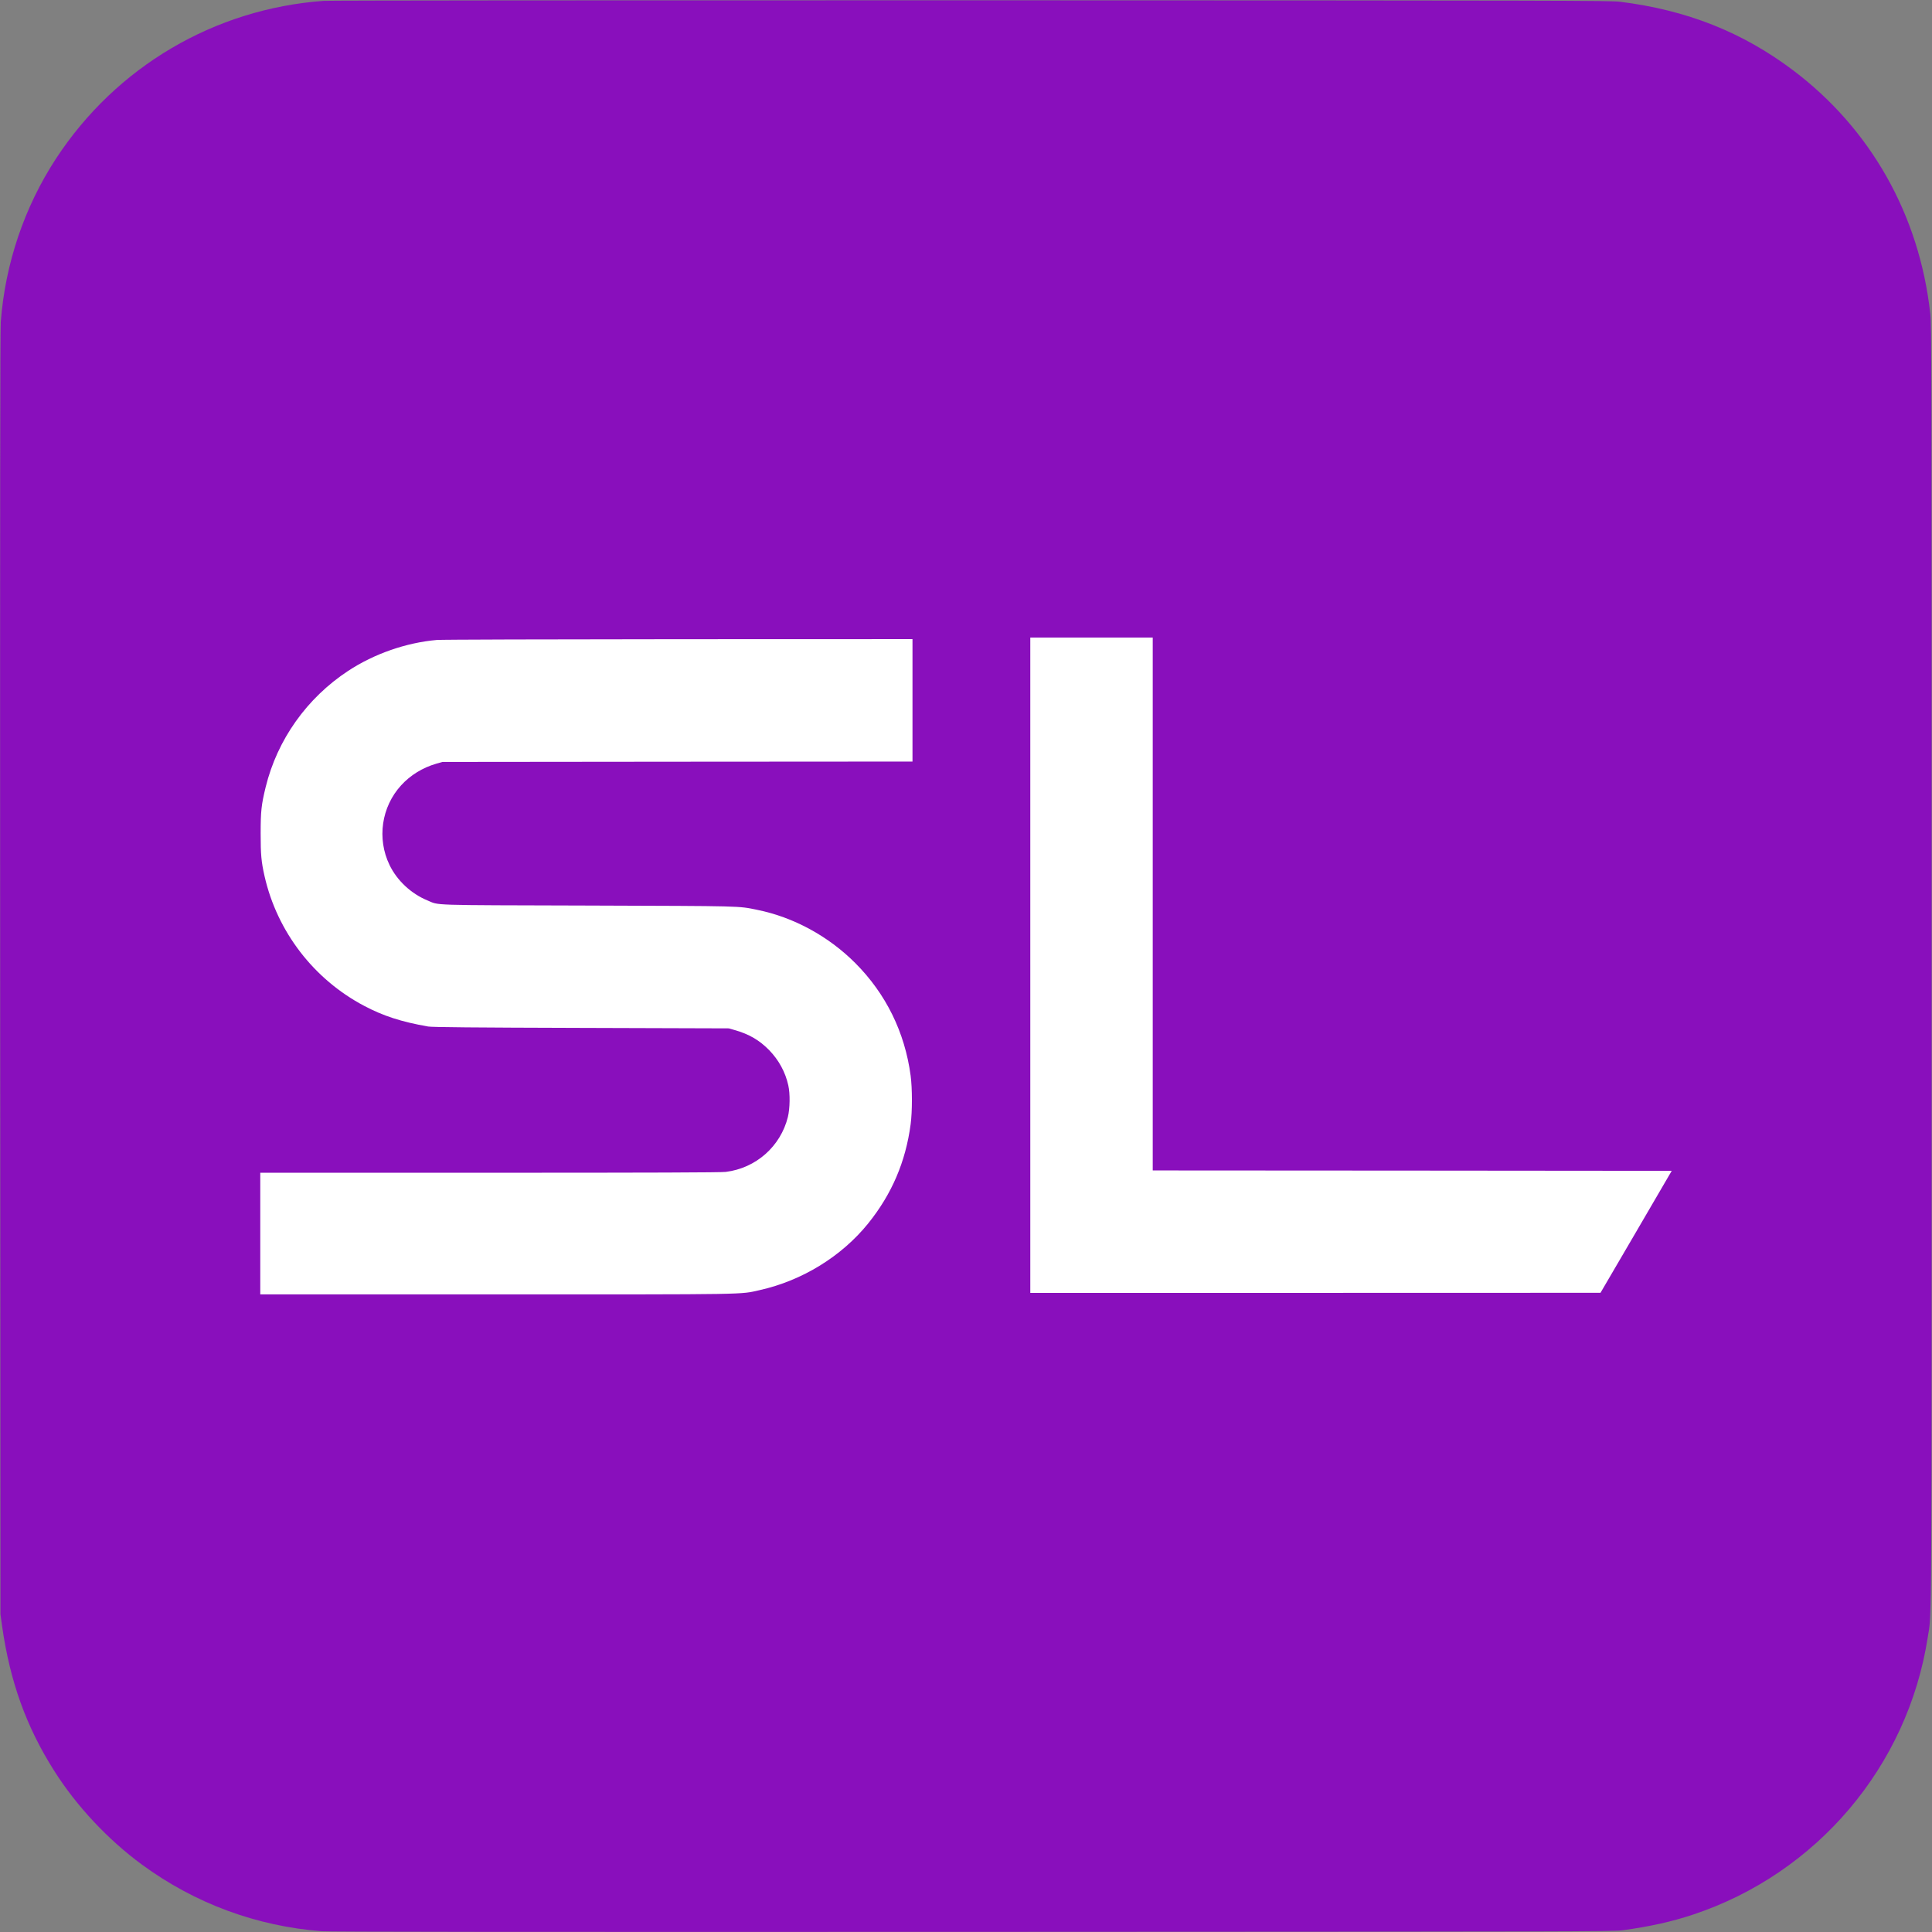
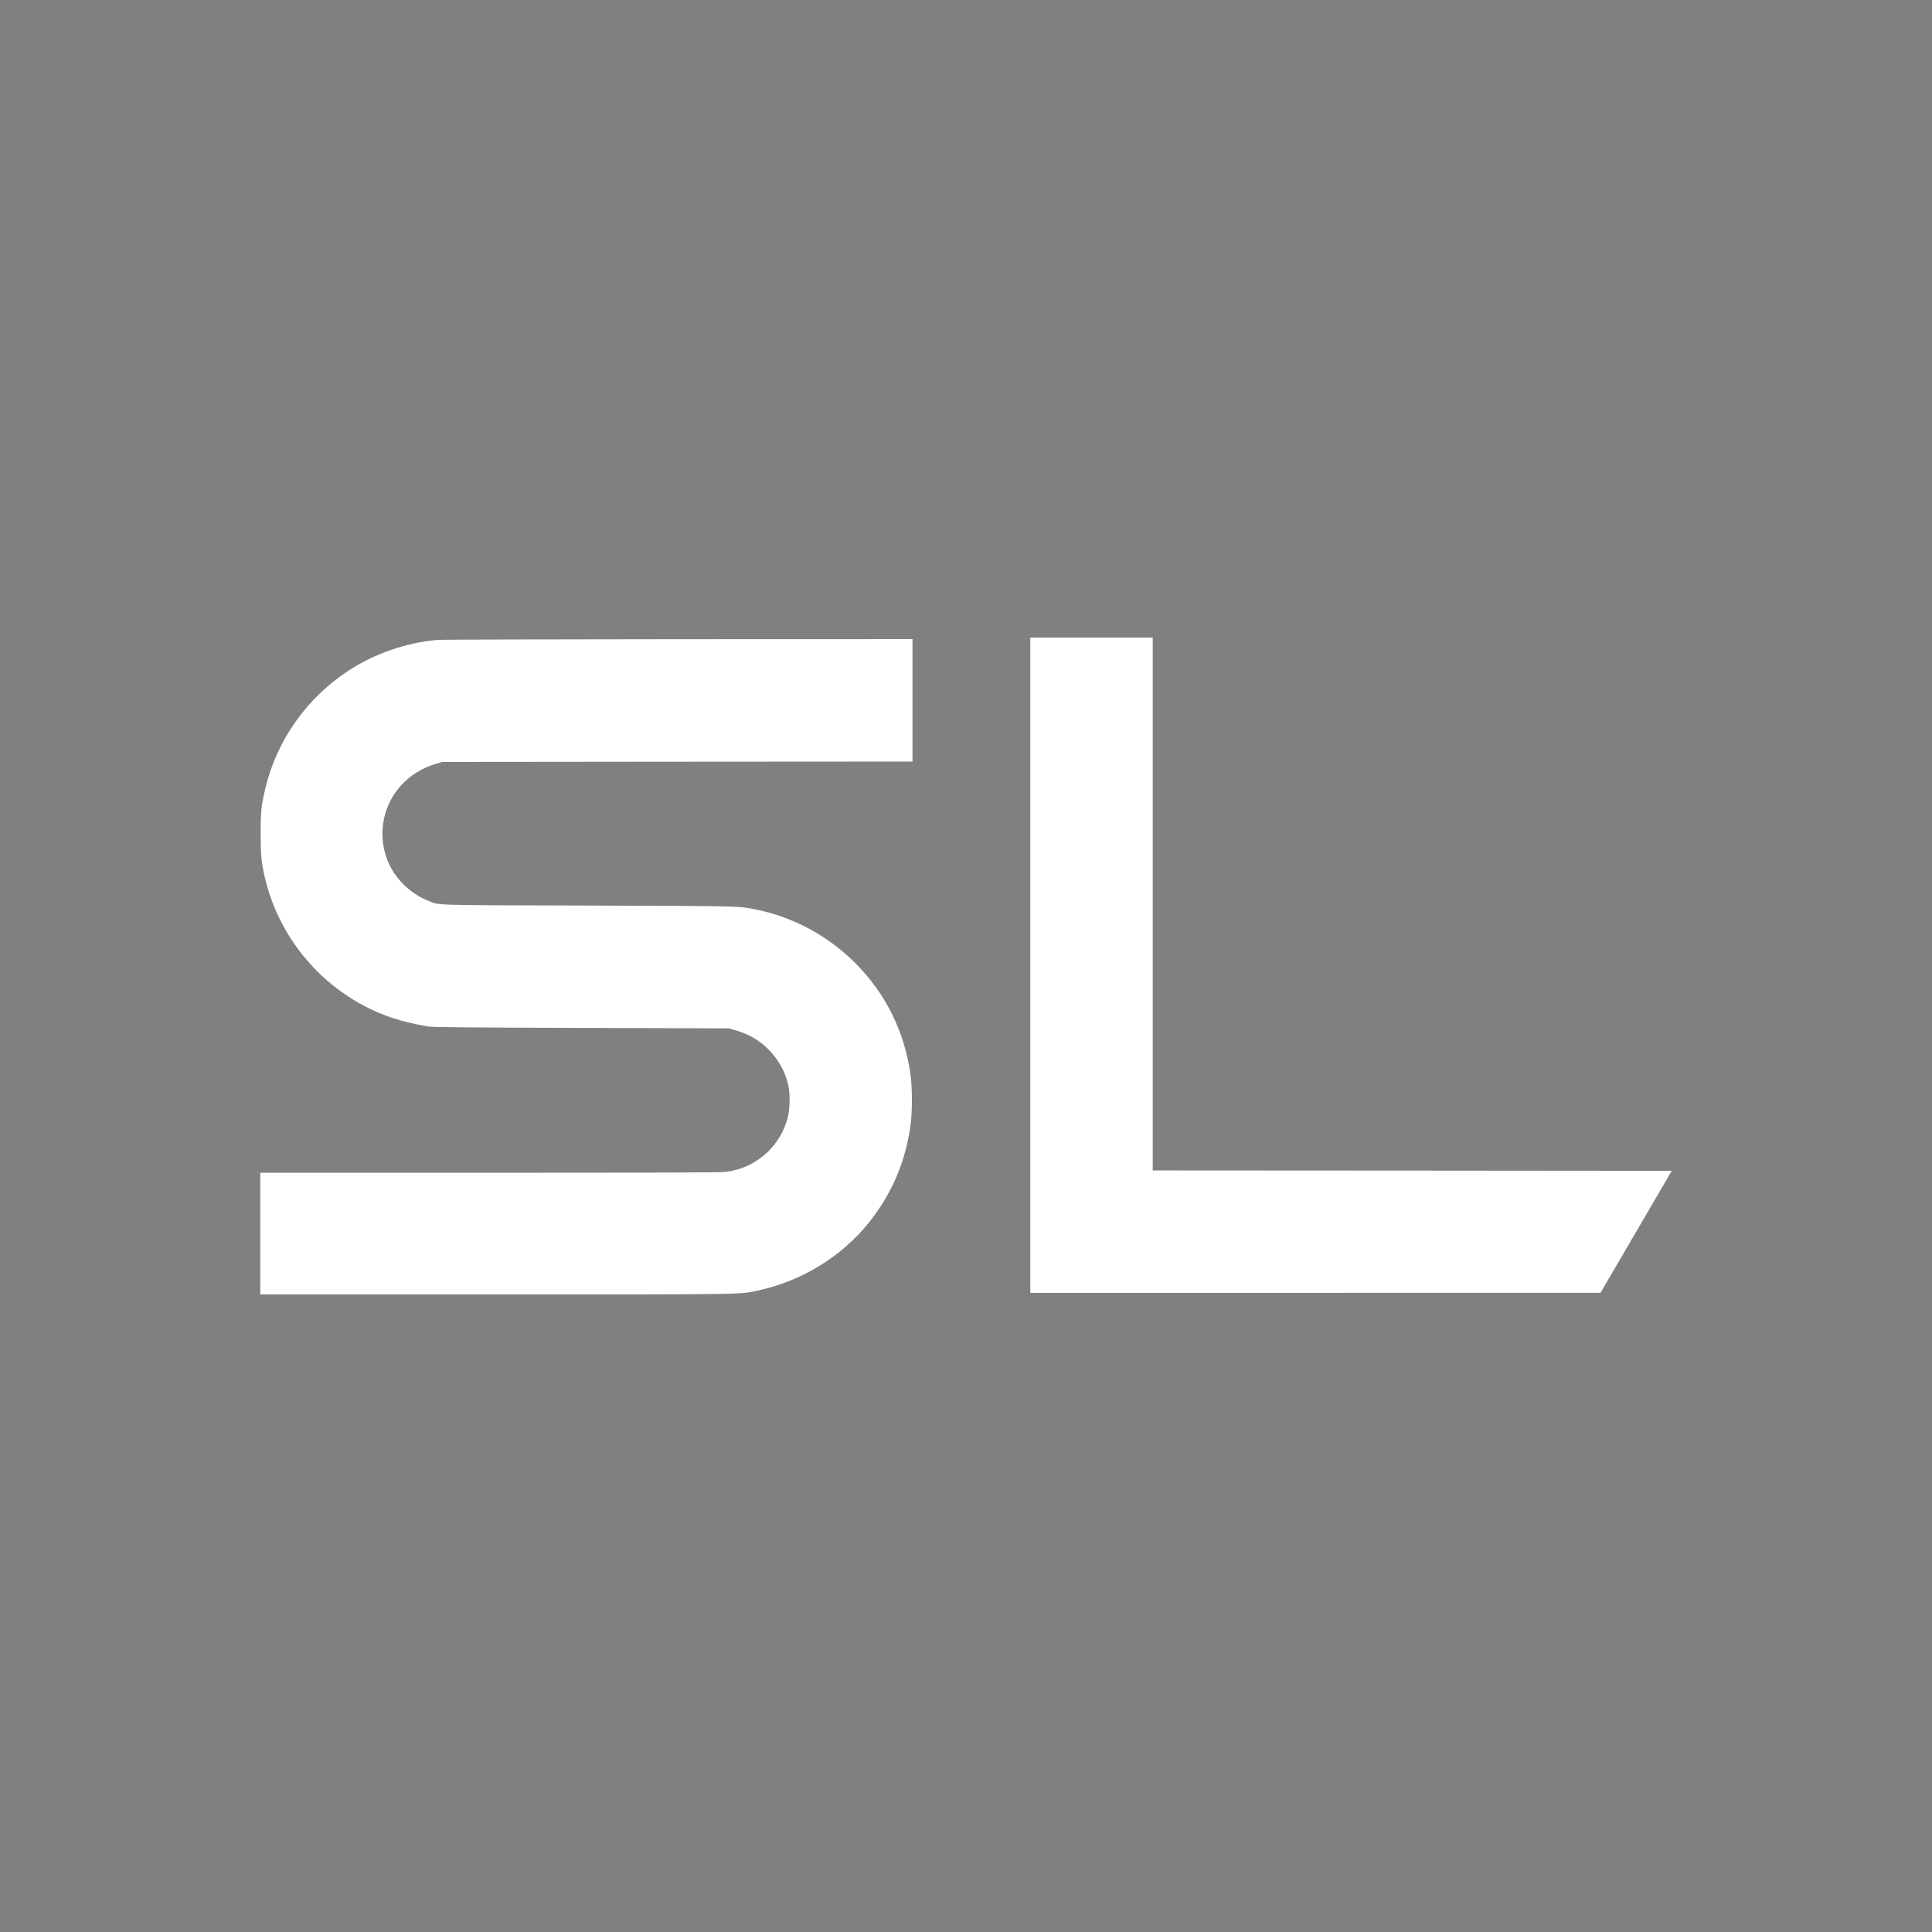
<svg xmlns="http://www.w3.org/2000/svg" viewBox="0 0 2509 2509" width="2509" height="2509" fill="none">
  <rect x="0" y="0" width="2509" height="2509" fill="#808080" stroke="none" />
  <g transform="translate(0,2509) scale(0.1,-0.1)">
-     <path d="M4205 25079 c-1421 -103 -2696 -855 -3478 -2049 -411 -630 -659 -1362 -717 -2120 -8 -105 -10 -2454 -8 -8465 l4 -8320 21 -151 c103 -723 313 -1307 677 -1881 288 -456 699 -895 1141 -1219 686 -503 1486 -799 2335 -864 105 -8 2453 -10 8455 -8 7862 3 8317 4 8440 21 342 46 640 112 909 202 1610 534 2790 1926 3050 3598 54 345 51 -212 51 8727 0 7960 -1 8312 -18 8470 -141 1278 -773 2398 -1782 3158 -658 495 -1378 781 -2245 889 -126 16 -709 17 -8430 19 -4562 1 -8344 -2 -8405 -7z" fill="#890FBC" />
    <path d="M13380 12555 l0 -4255 3703 0 3702 1 463 792 462 792 -3370 3 -3370 2 0 3460 0 3460 -795 0 -795 0 0 -4255z M5672 16779 c-398 -35 -814 -180 -1150 -401 -537 -353 -921 -894 -1072 -1510 -56 -231 -65 -310 -65 -603 0 -275 8 -365 51 -555 164 -720 639 -1338 1294 -1683 248 -131 482 -207 830 -268 47 -9 603 -14 1985 -18 l1920 -6 76 -22 c187 -53 321 -131 449 -262 124 -128 209 -284 247 -455 25 -109 22 -299 -5 -411 -94 -382 -415 -666 -807 -714 -64 -8 -966 -11 -3067 -11 l-2978 0 0 -790 0 -790 3063 0 c3339 0 3162 -3 3424 56 551 123 1062 438 1407 865 307 381 487 800 552 1289 22 166 22 463 0 630 -75 565 -322 1066 -721 1465 -348 348 -801 594 -1270 689 -255 52 -161 49 -2200 56 -2097 6 -1924 0 -2085 67 -211 87 -394 258 -491 459 -166 342 -106 755 150 1035 120 132 280 230 456 281 l80 23 3053 3 3052 2 0 795 0 795 -3042 -1 c-1674 -1 -3085 -5 -3136 -10z" fill="#FFFFFF" />
  </g>
</svg>